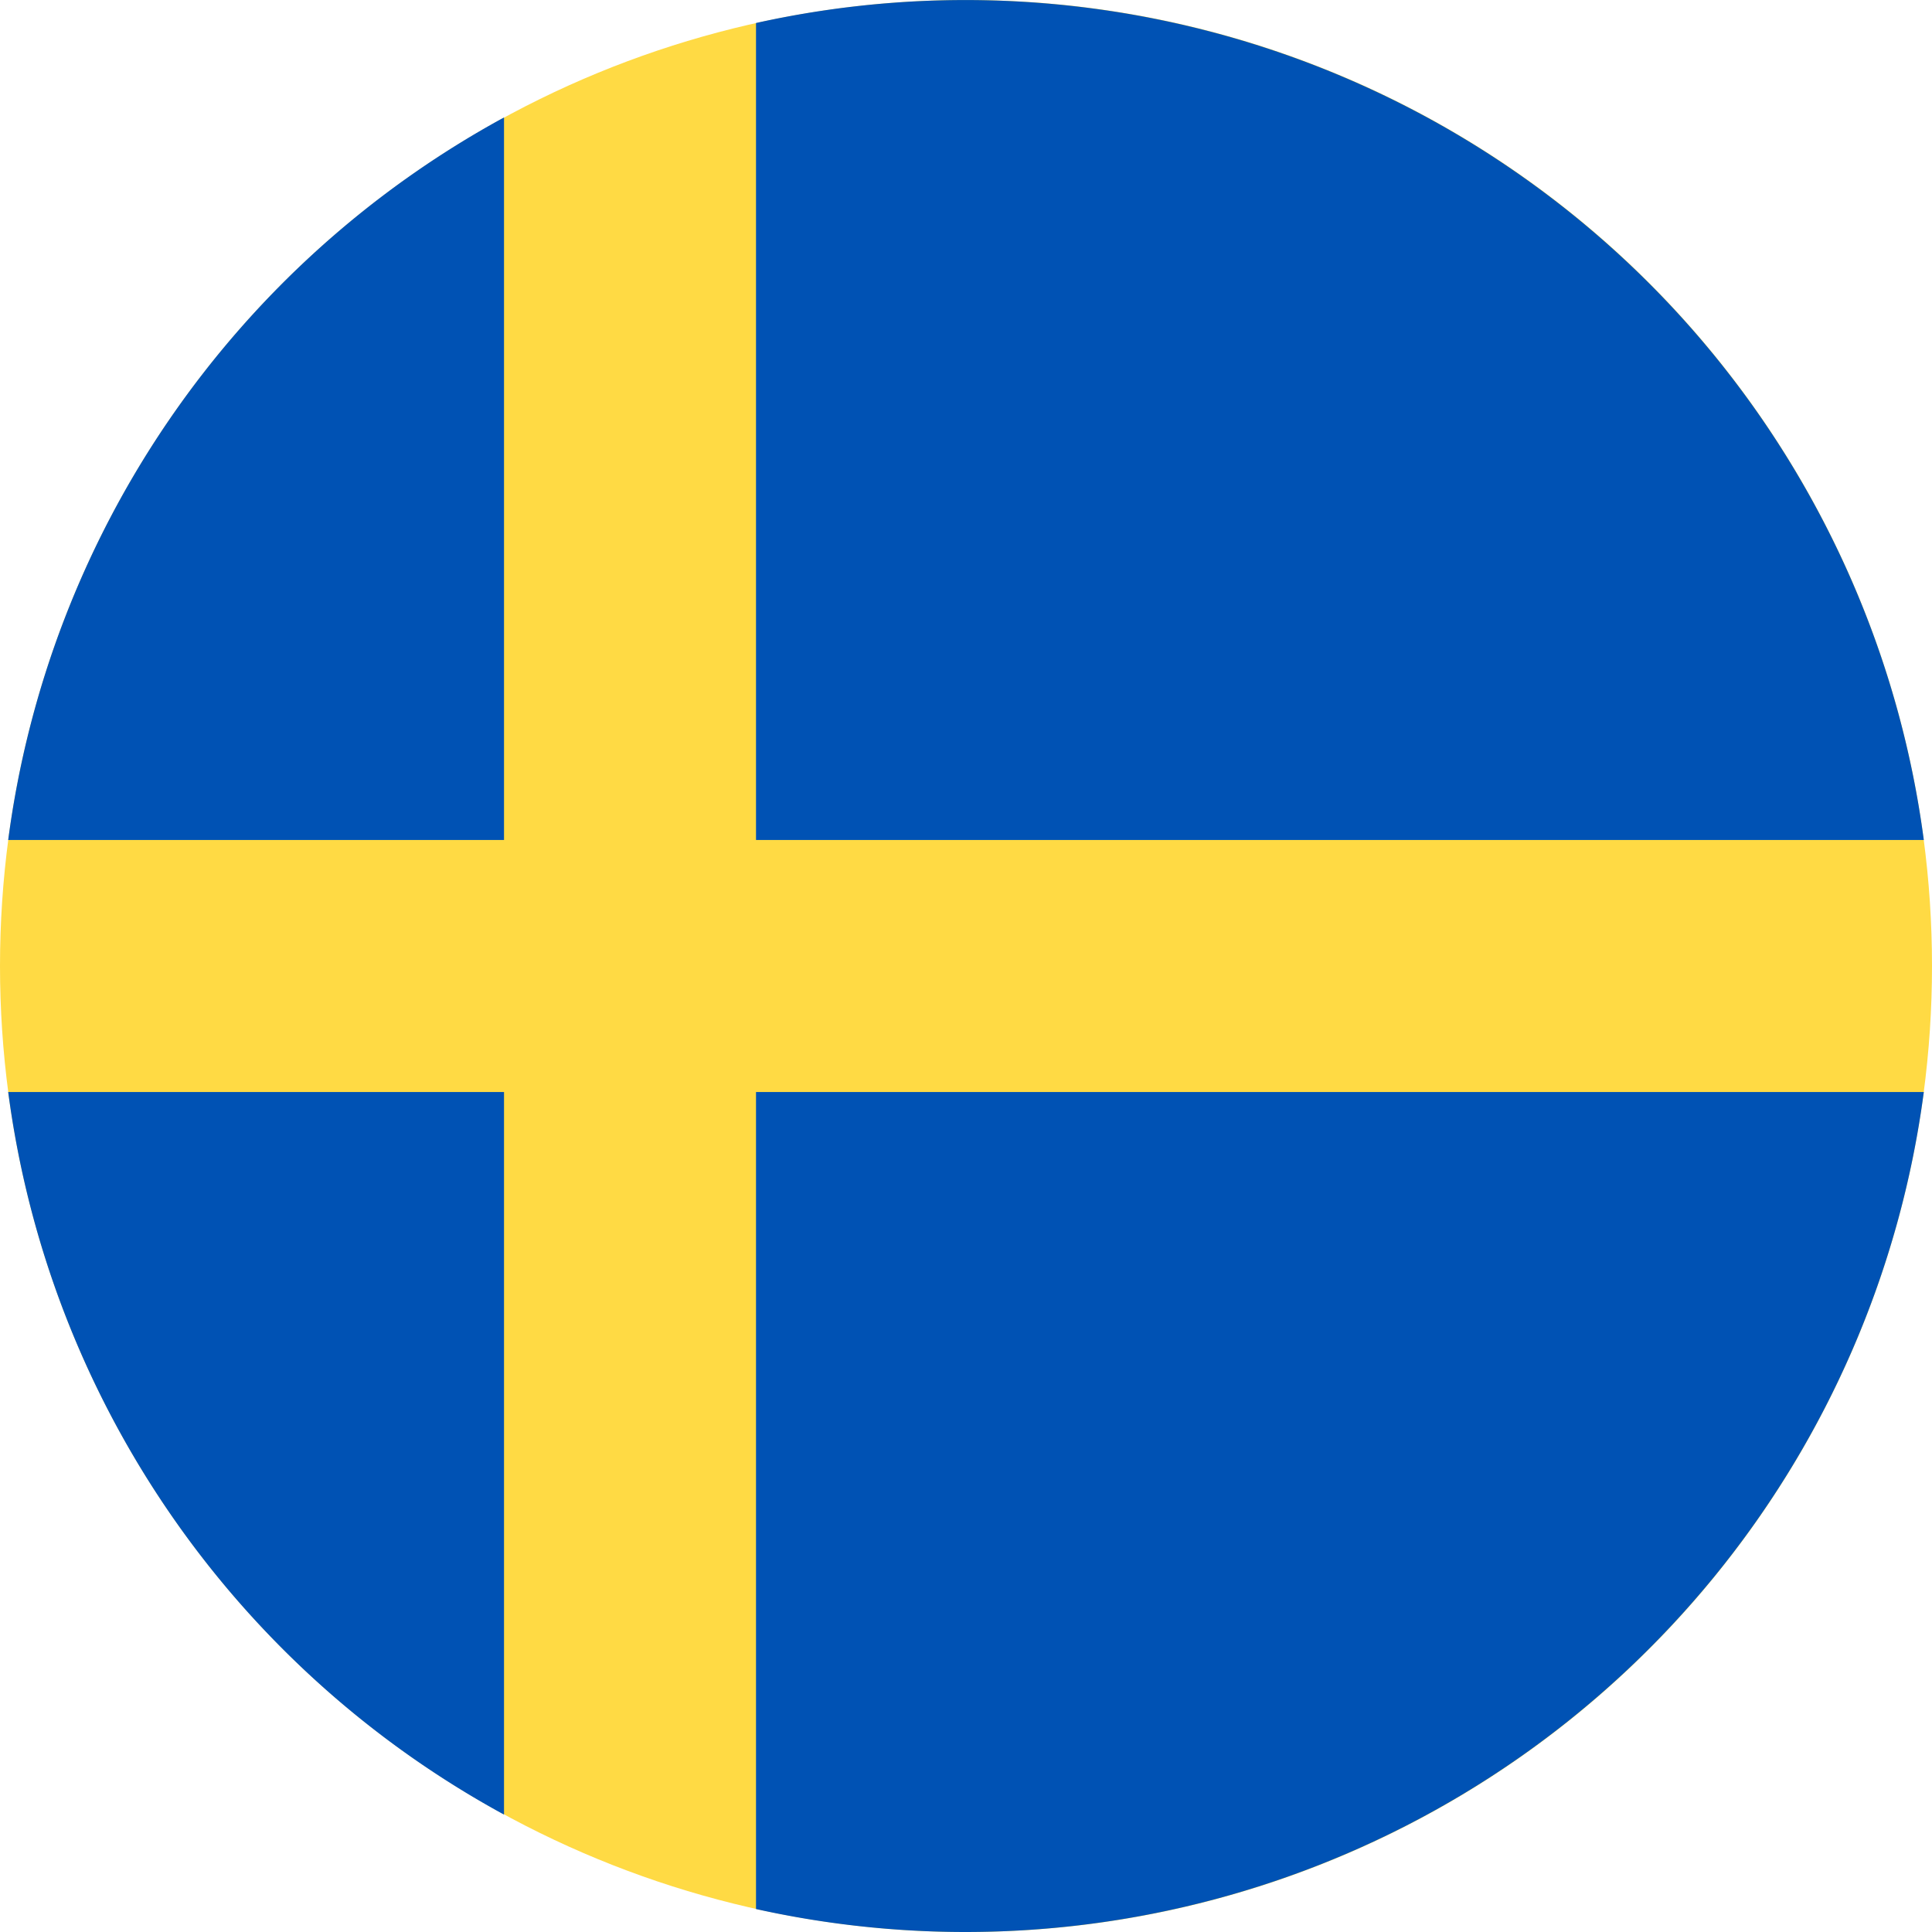
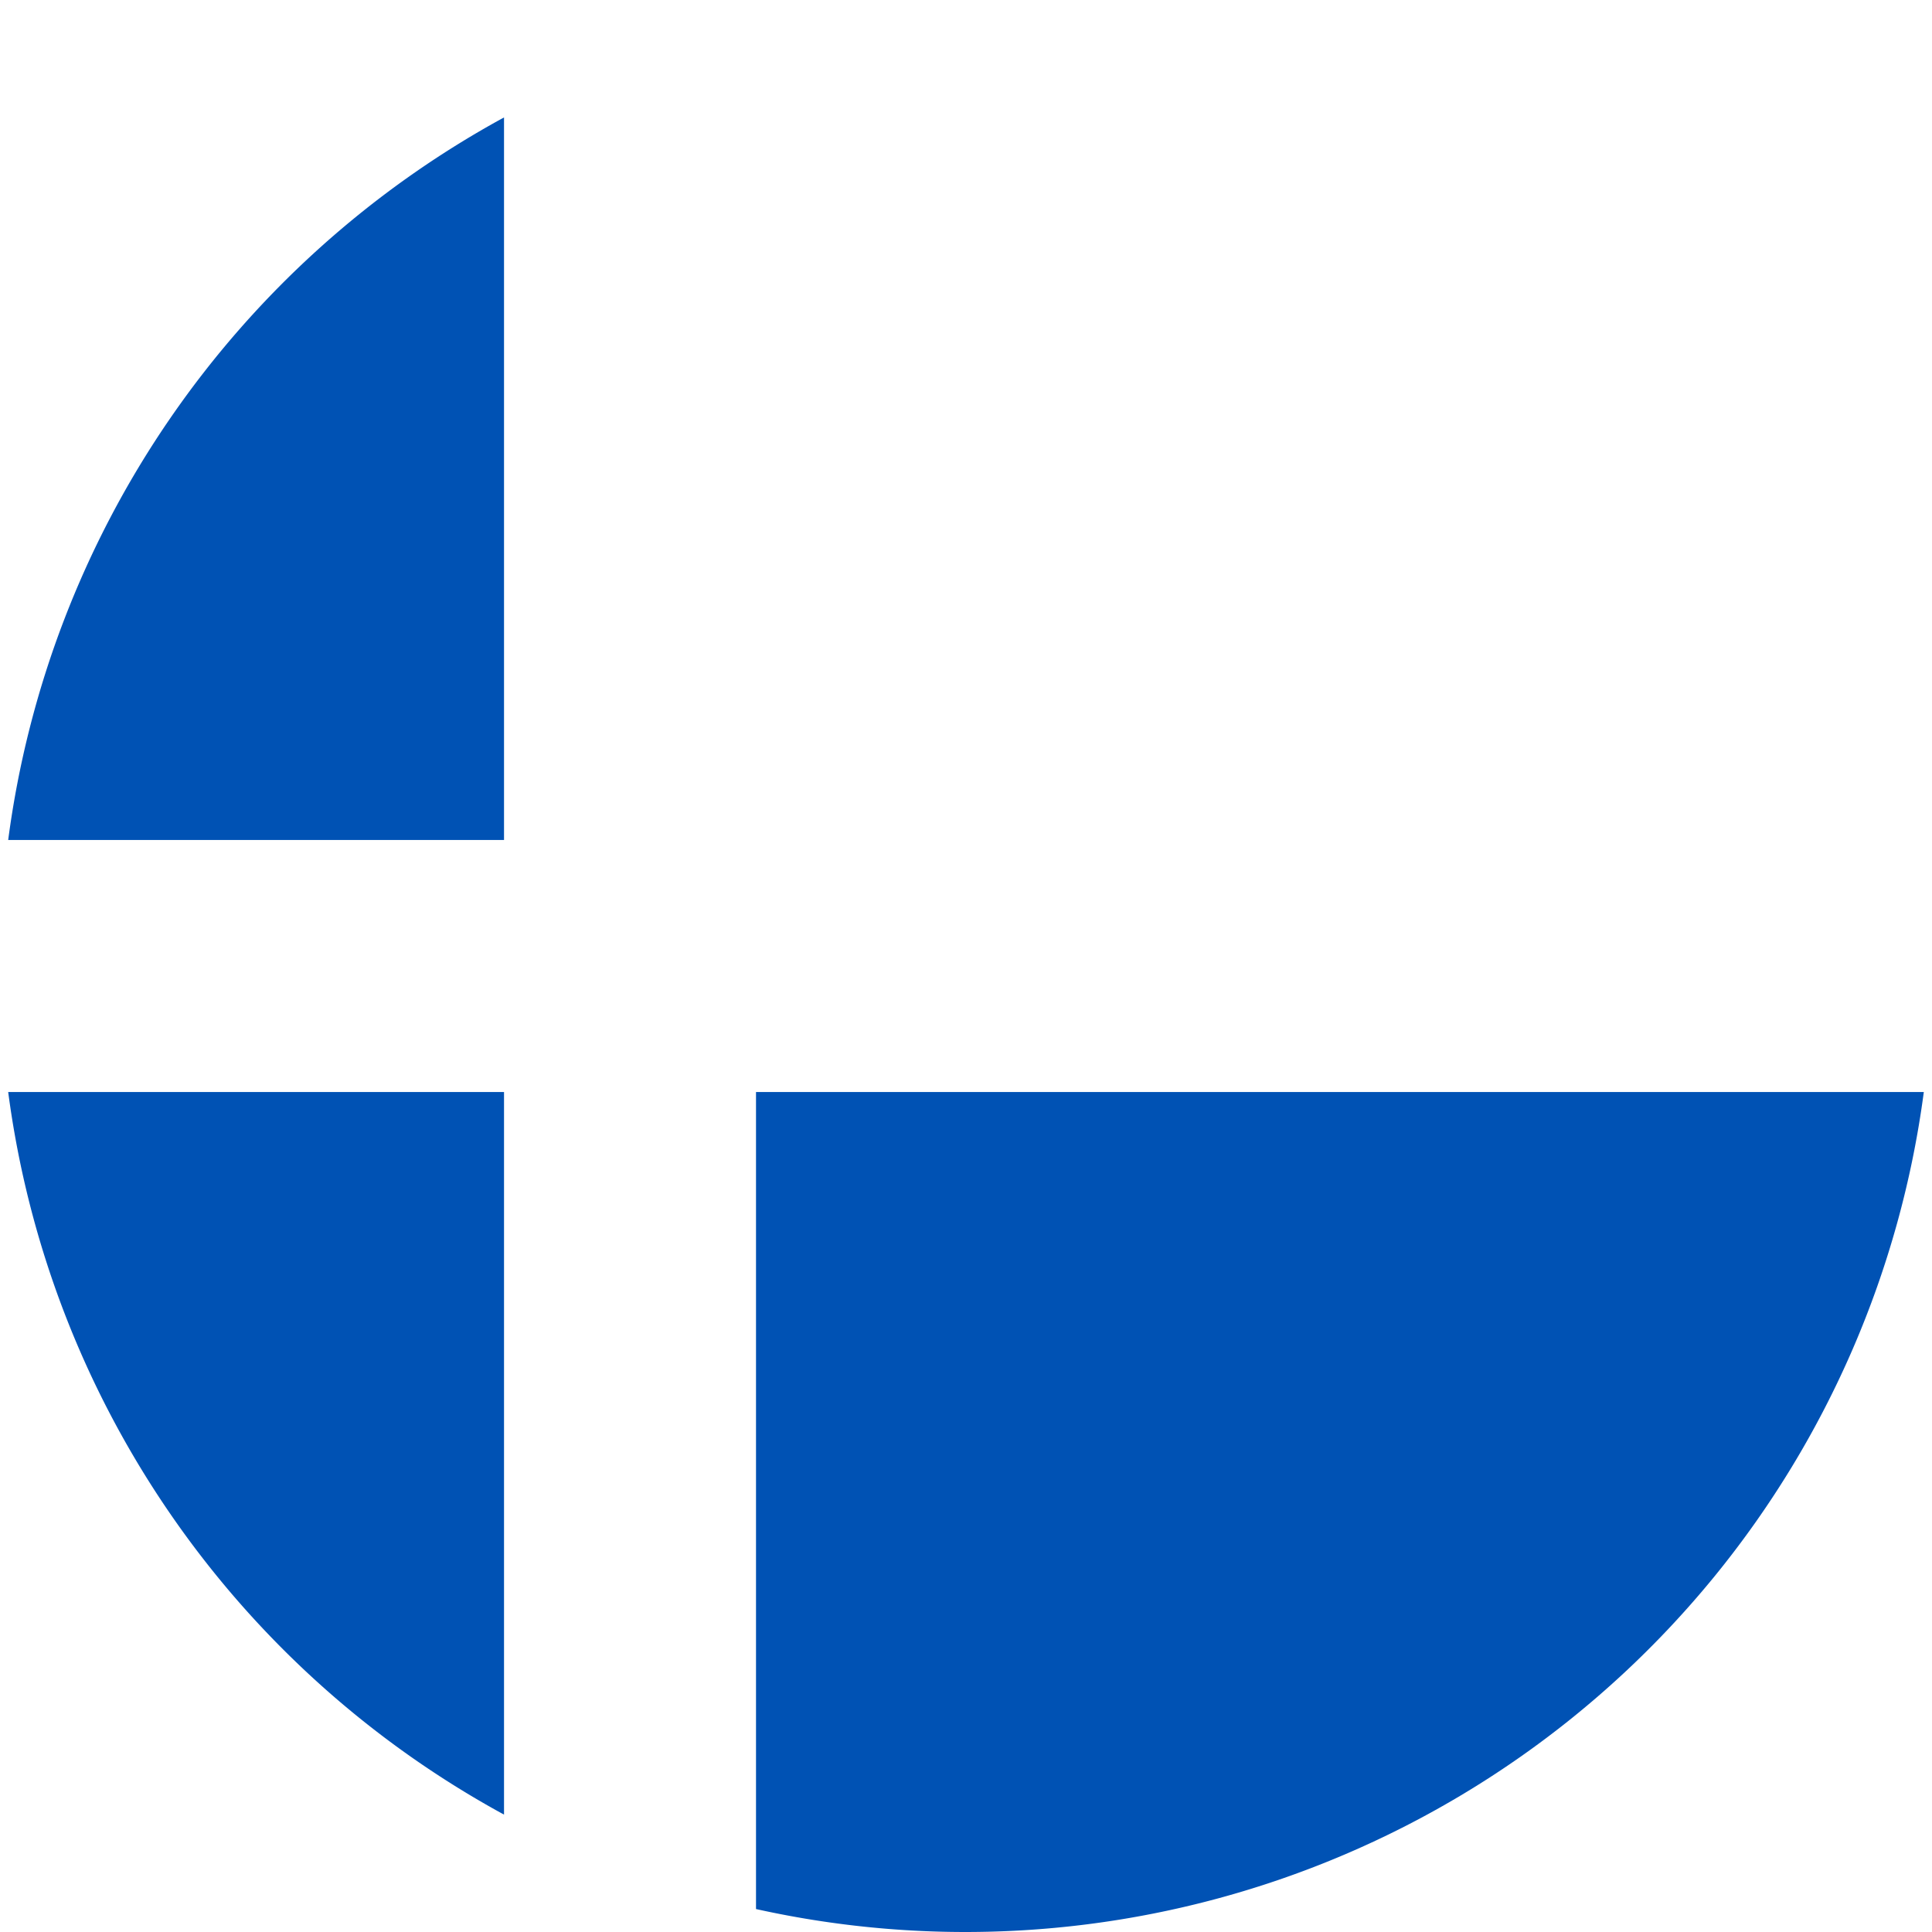
<svg xmlns="http://www.w3.org/2000/svg" id="sweden" width="42" height="42" viewBox="0 0 42 42">
-   <circle id="Ellipse_26" data-name="Ellipse 26" cx="21" cy="21" r="21" fill="#ffda44" />
  <g id="Group_537" data-name="Group 537" transform="translate(0.178)">
-     <path id="Path_2720" data-name="Path 2720" d="M200.348,18.261h25.387A21.016,21.016,0,0,0,200.348.5V18.261Z" transform="translate(-184.091)" fill="#0052b4" />
-     <path id="Path_2721" data-name="Path 2721" d="M12.946,46.834V31.127A21.013,21.013,0,0,0,2.167,46.835H12.946Z" transform="translate(-2.167 -28.574)" fill="#0052b4" />
+     <path id="Path_2721" data-name="Path 2721" d="M12.946,46.834V31.127A21.013,21.013,0,0,0,2.167,46.835Z" transform="translate(-2.167 -28.574)" fill="#0052b4" />
    <path id="Path_2722" data-name="Path 2722" d="M12.946,289.391H2.167A21.013,21.013,0,0,0,12.946,305.1V289.391Z" transform="translate(-2.167 -265.652)" fill="#0052b4" />
    <path id="Path_2723" data-name="Path 2723" d="M200.348,289.391v17.762a21.016,21.016,0,0,0,25.387-17.762H200.348Z" transform="translate(-184.091 -265.652)" fill="#0052b4" />
  </g>
</svg>